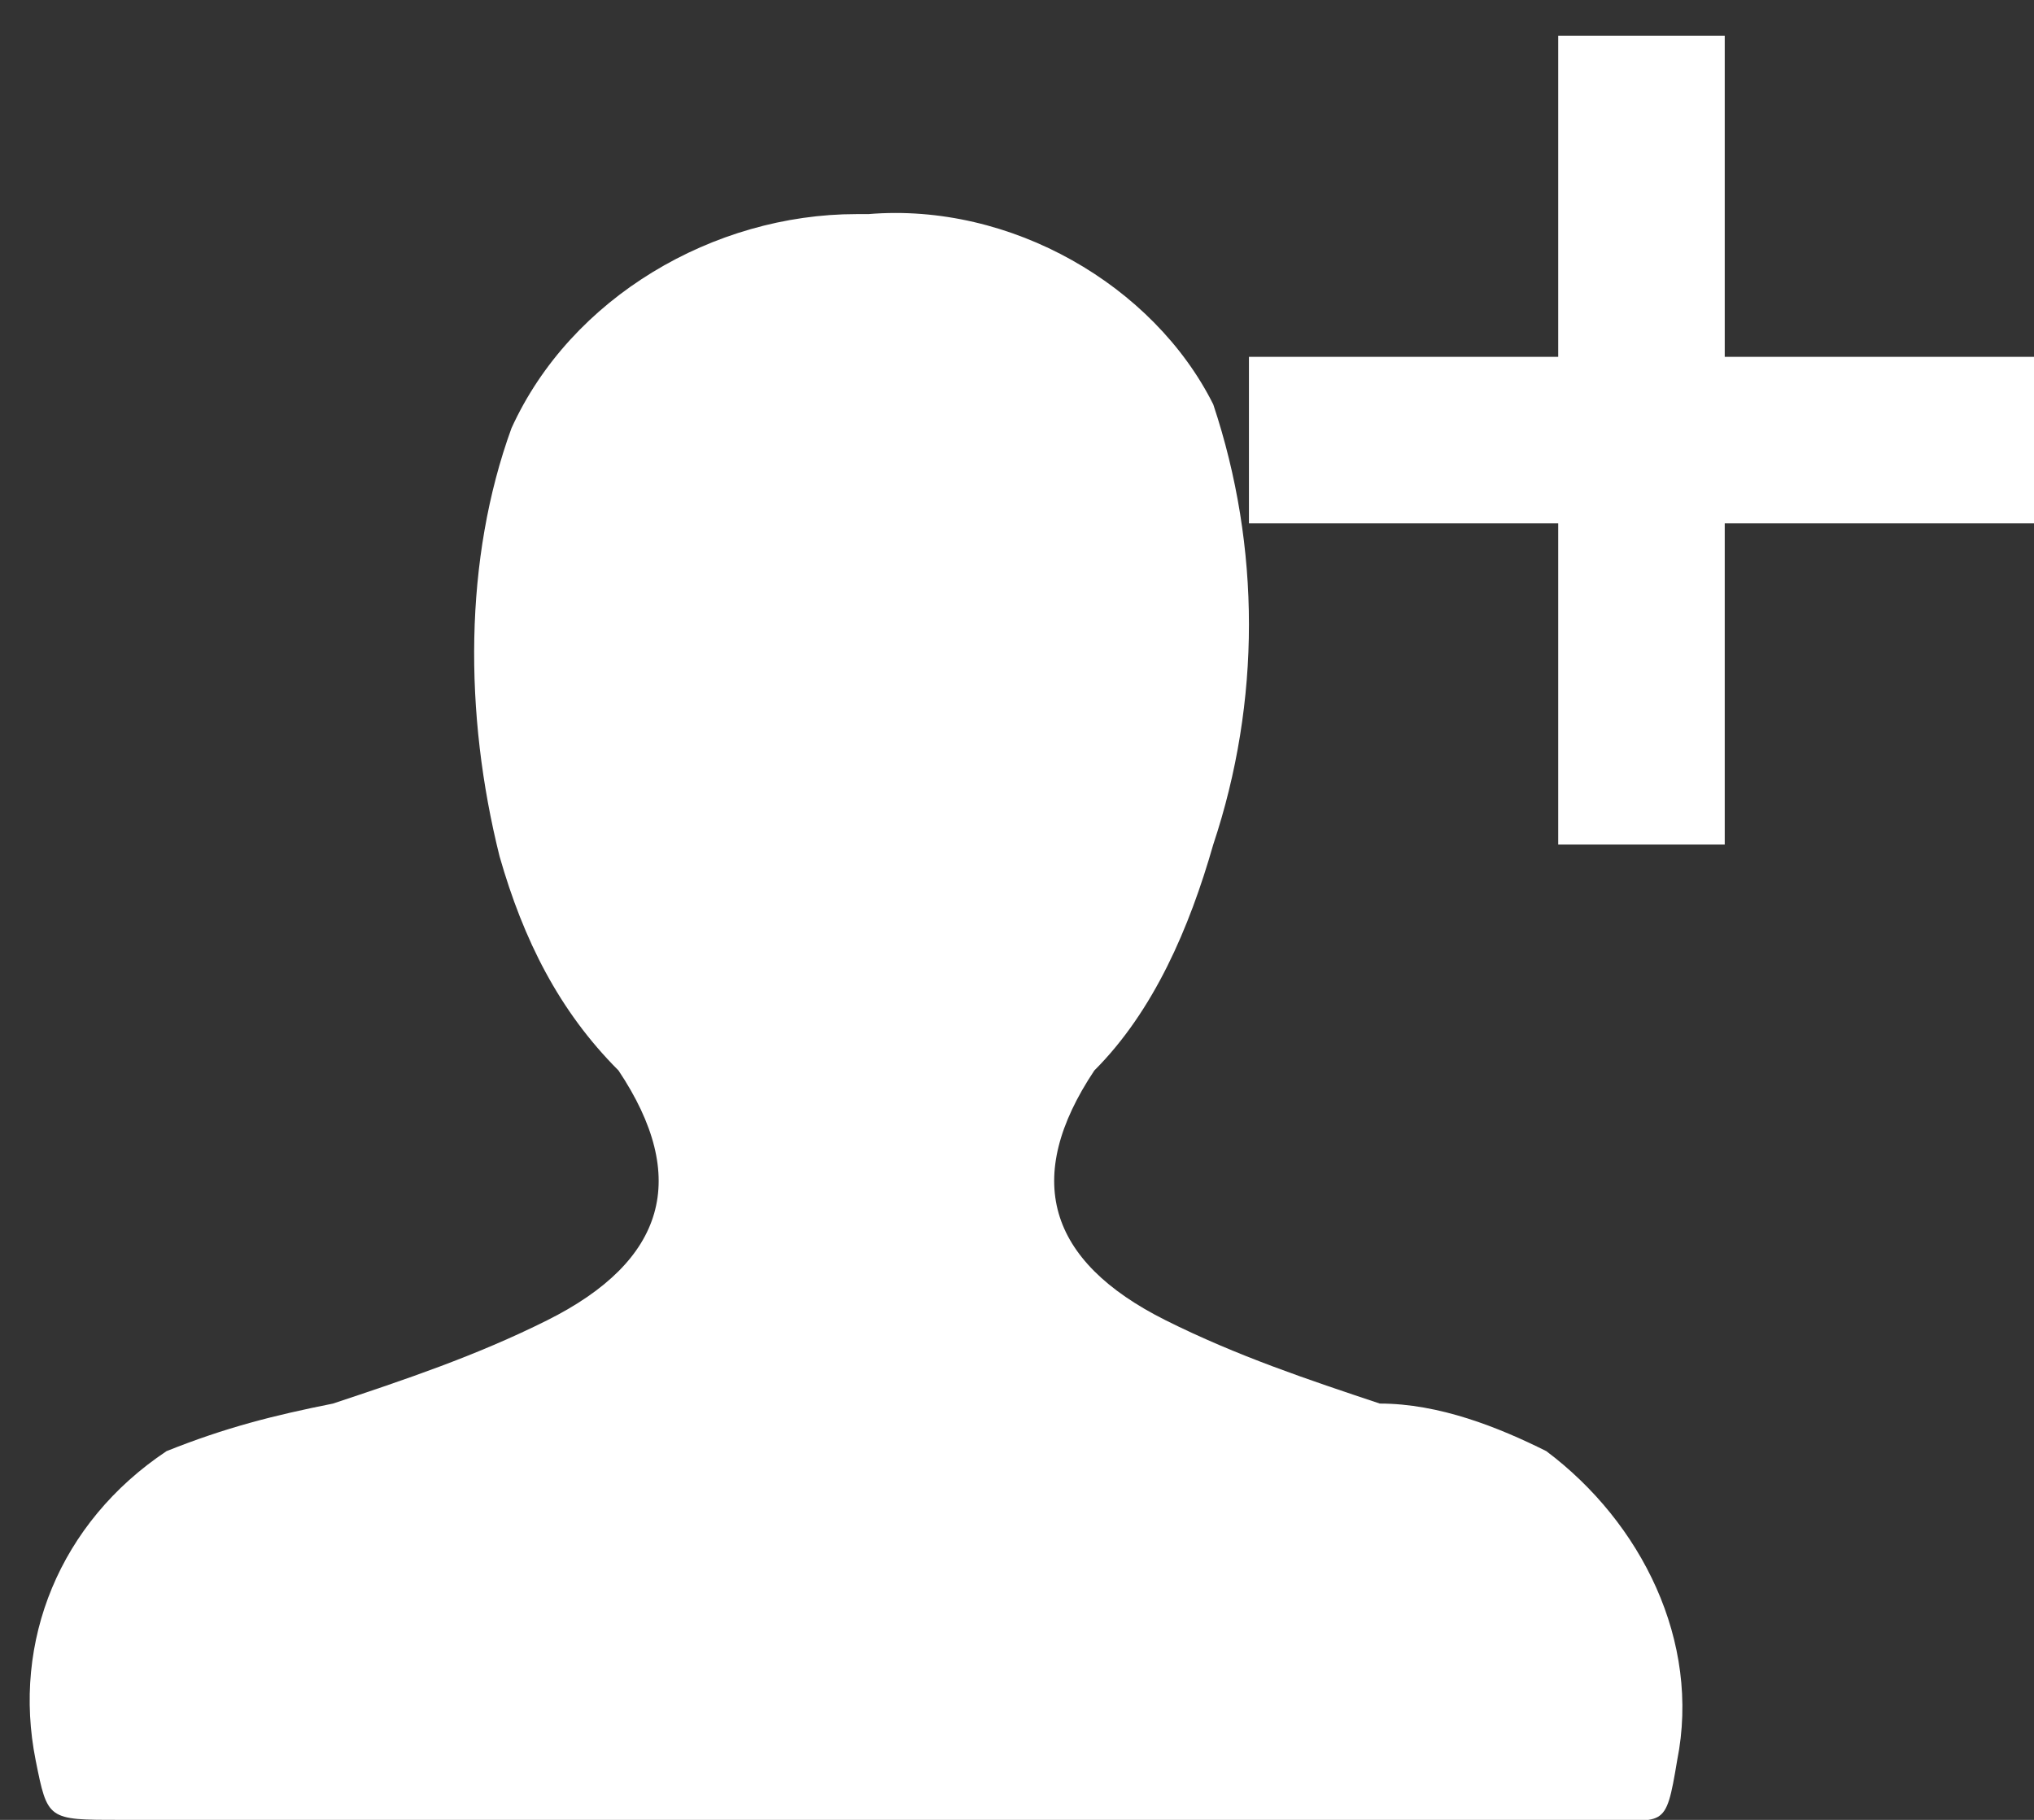
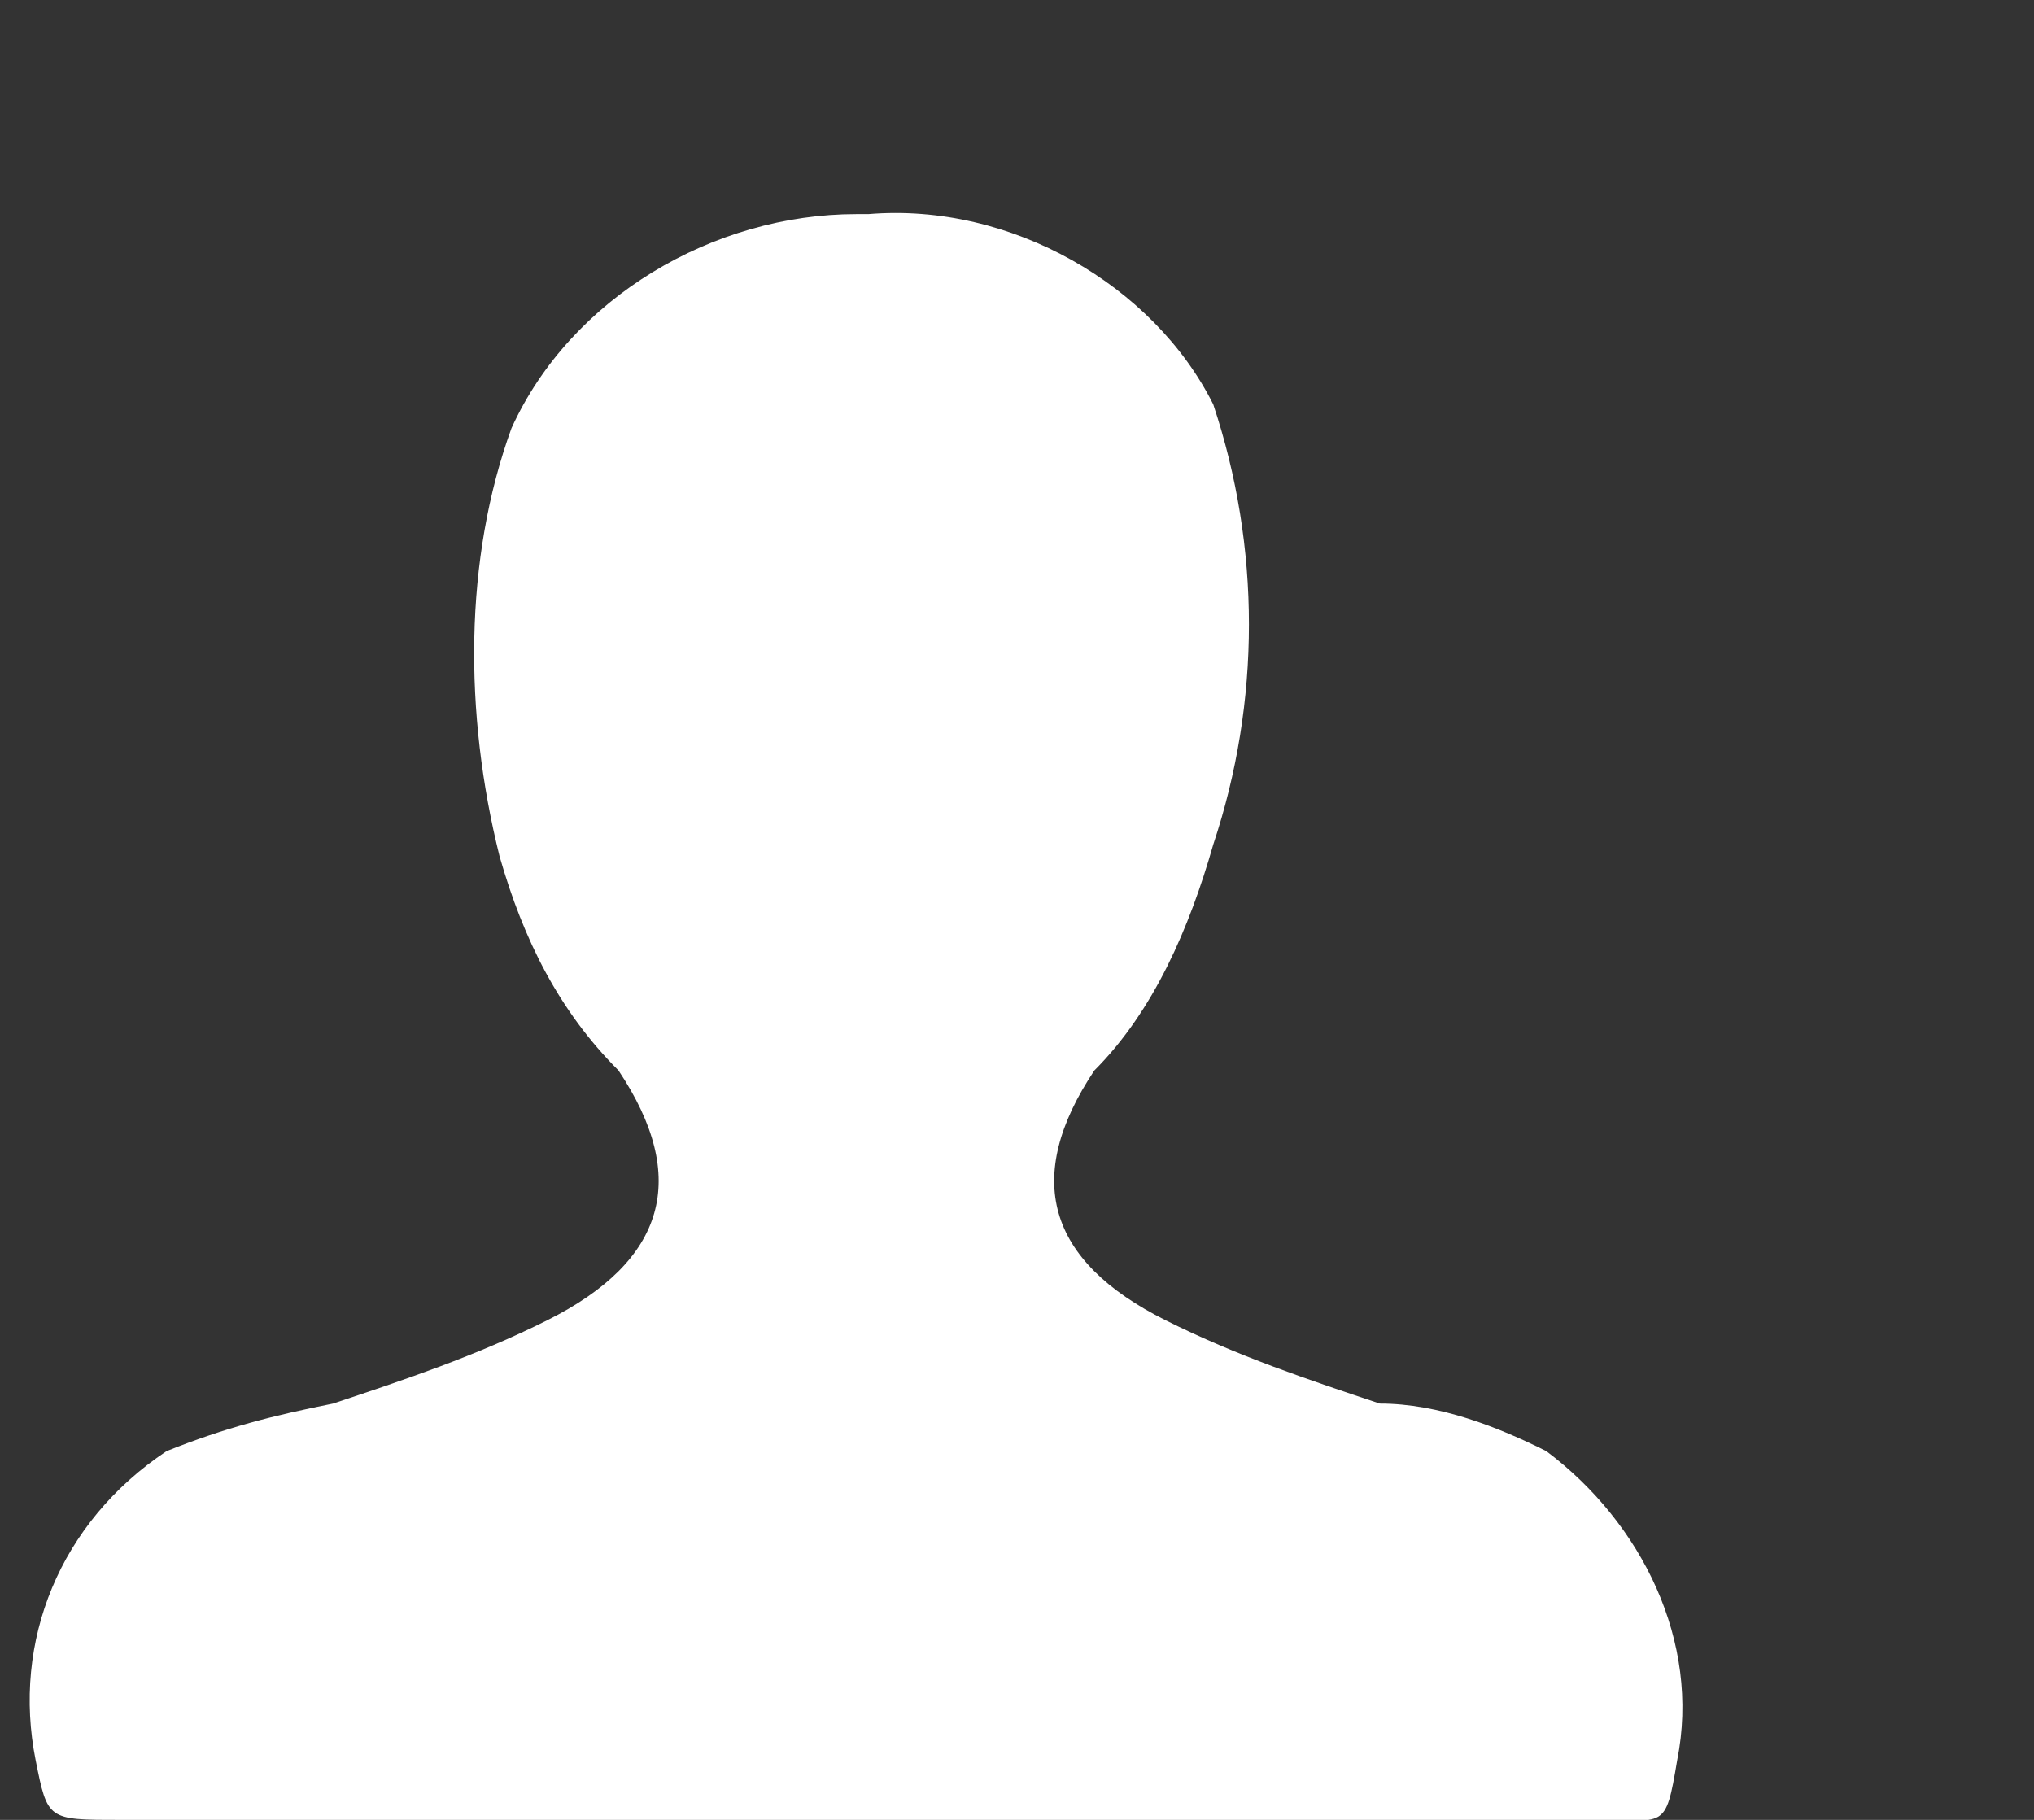
<svg xmlns="http://www.w3.org/2000/svg" version="1.1" id="Layer_1" x="0px" y="0px" viewBox="0 0 17.1 15.3" style="enable-background:new 0 0 17.1 15.3;" xml:space="preserve">
  <rect x="0" y="0" width="17.1" height="15.3" fill="#333333" stroke="none" />
  <style type="text/css">
	.st0{fill:#FFFFFF;}
	.st1{enable-background:new    ;}
</style>
  <title>add</title>
  <g>
    <g id="headFollow">
      <path class="st0" d="M7.2,1.8c-1.2,0-2.4,0.7-2.9,1.8C3.9,4.7,3.9,6,4.2,7.2c0.2,0.7,0.5,1.3,1,1.8c0.6,0.9,0.4,1.6-0.6,2.1    c-0.6,0.3-1.2,0.5-1.8,0.7c-0.5,0.1-0.9,0.2-1.4,0.4c-0.9,0.6-1.3,1.6-1.1,2.6c0.1,0.5,0.1,0.5,0.7,0.5h12.4    c0.6,0,0.6,0.1,0.7-0.5c0.2-1-0.3-2-1.1-2.6c-0.4-0.2-0.9-0.4-1.4-0.4c-0.6-0.2-1.2-0.4-1.8-0.7c-1-0.5-1.2-1.2-0.6-2.1    c0.5-0.5,0.8-1.2,1-1.9c0.4-1.2,0.4-2.5,0-3.7C9.7,2.4,8.5,1.7,7.3,1.8L7.2,1.8z" />
      <g class="st1">
-         <path class="st0" d="M17.1,4.4h-2.6v2.7h-1.4V4.4h-2.6V3h2.6V0.3h1.4V3h2.6V4.4z" />
-       </g>
+         </g>
    </g>
  </g>
</svg>